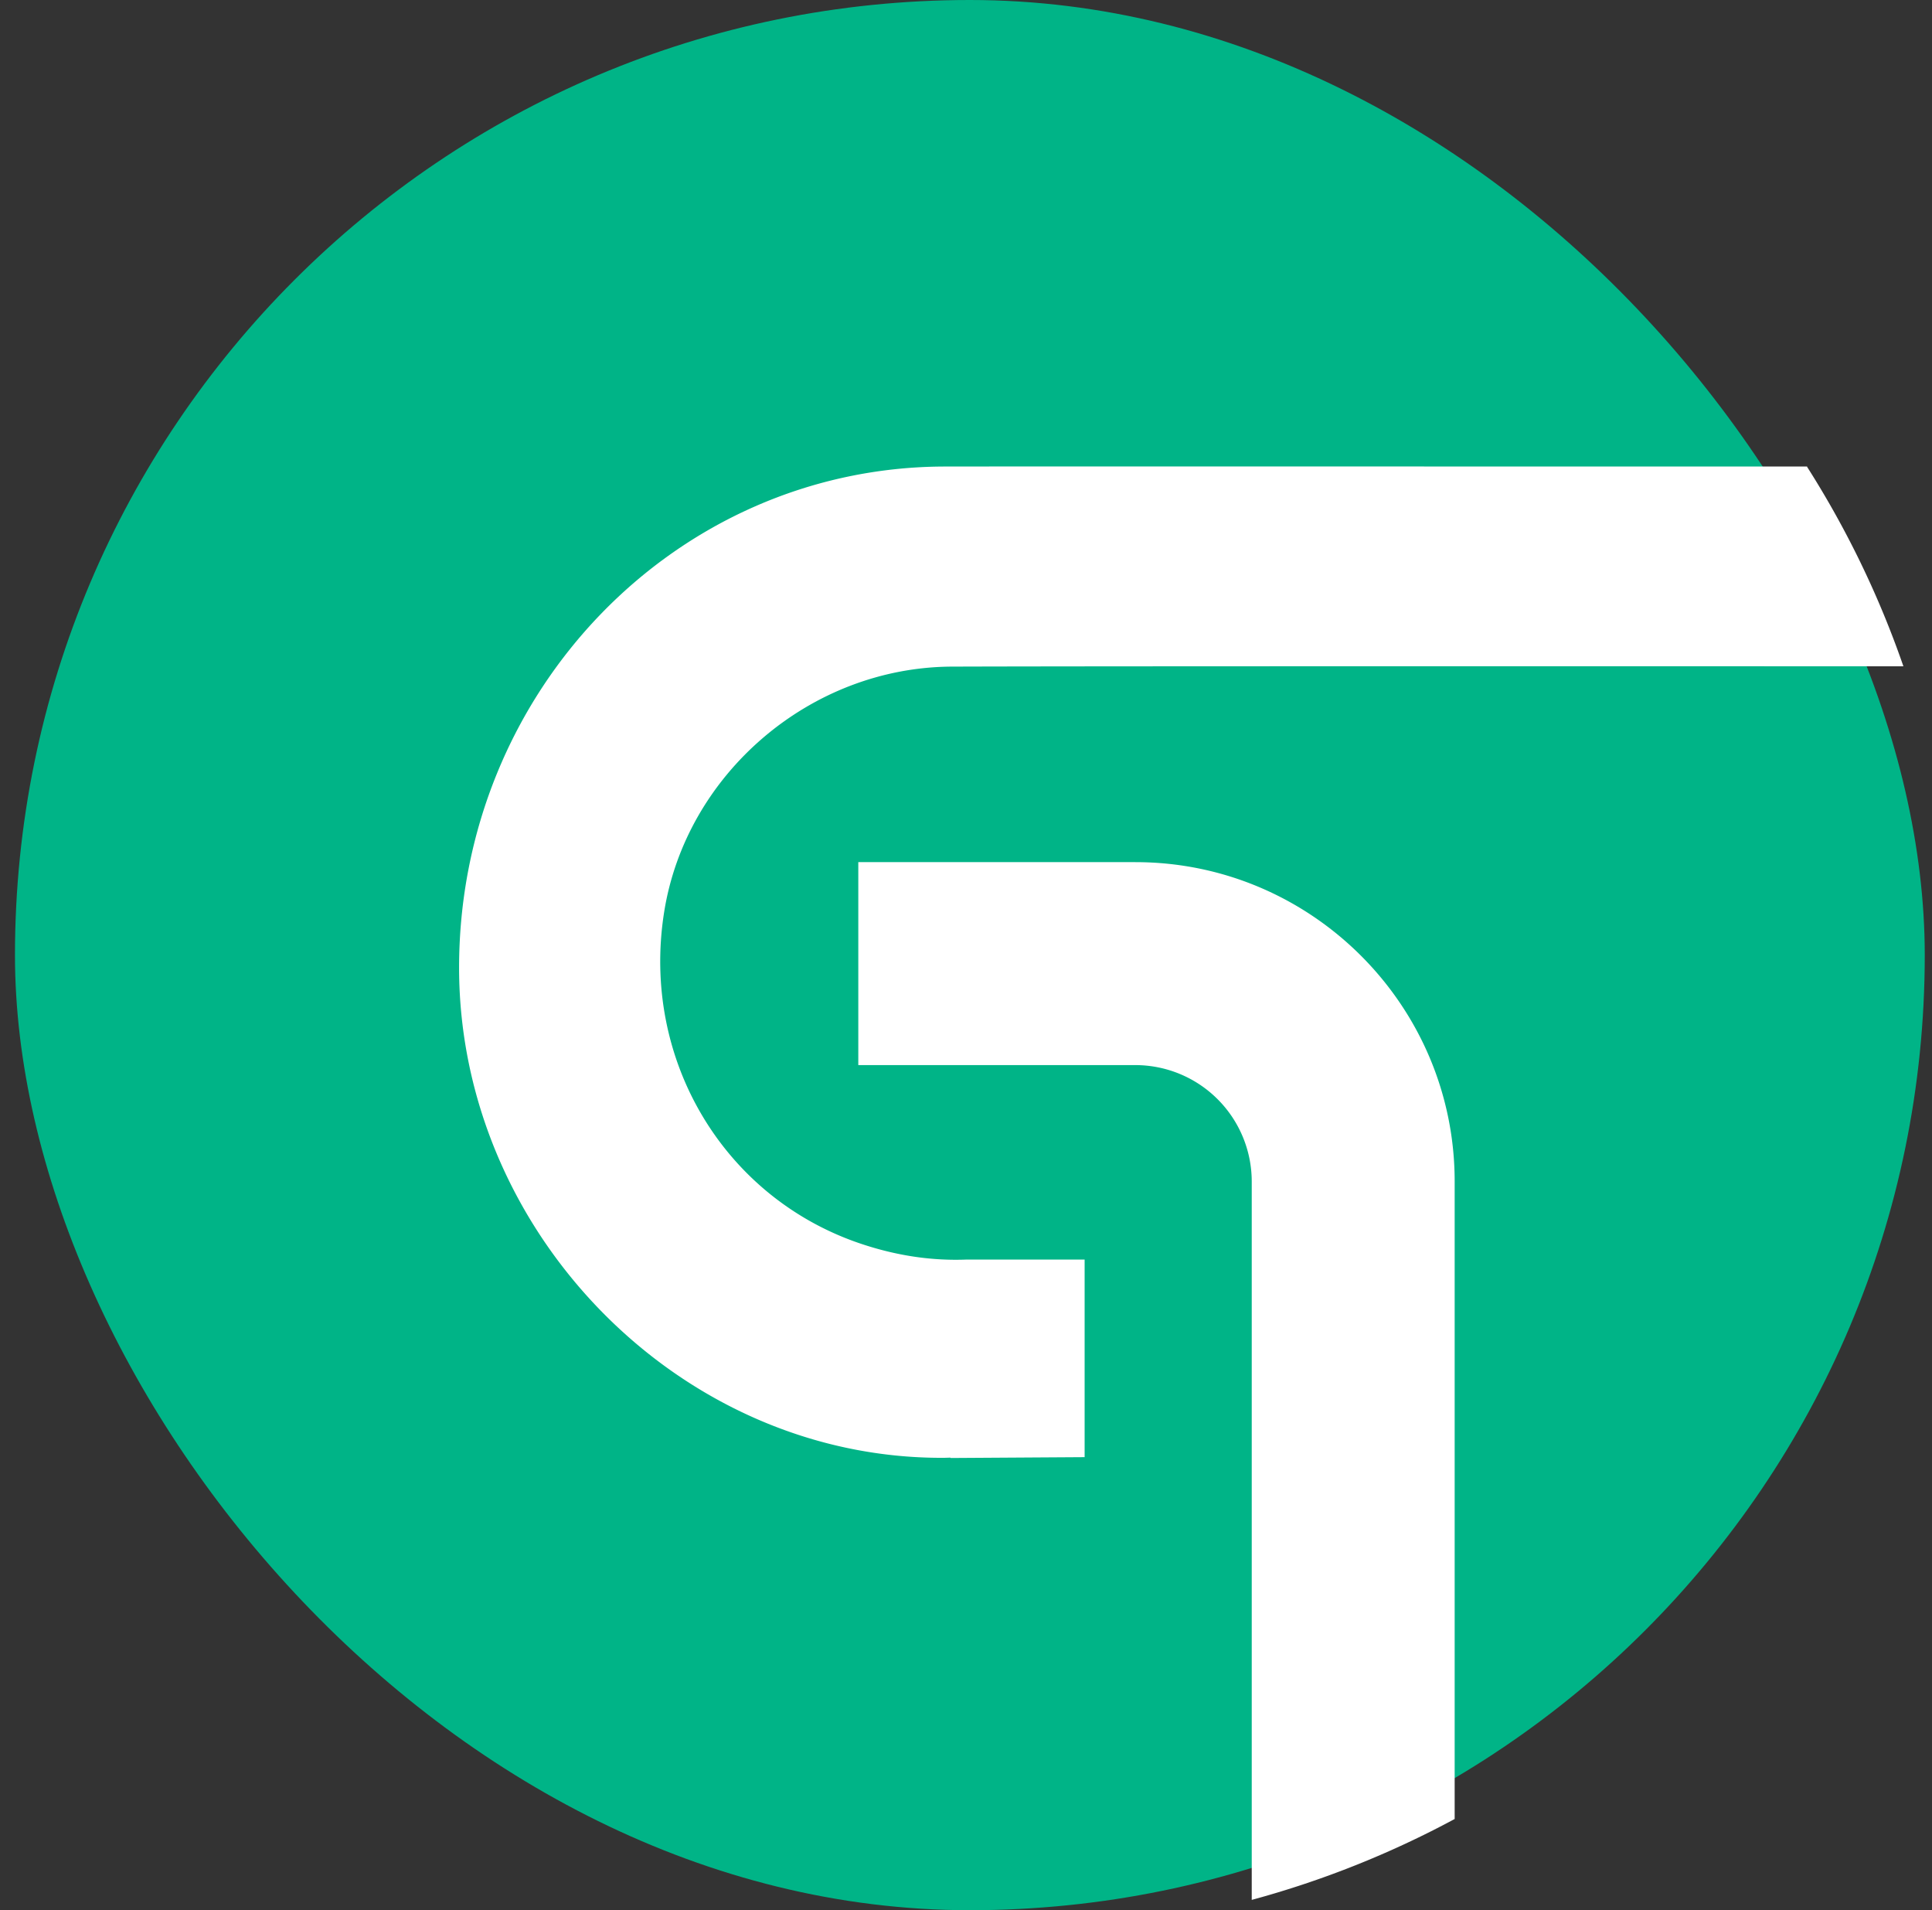
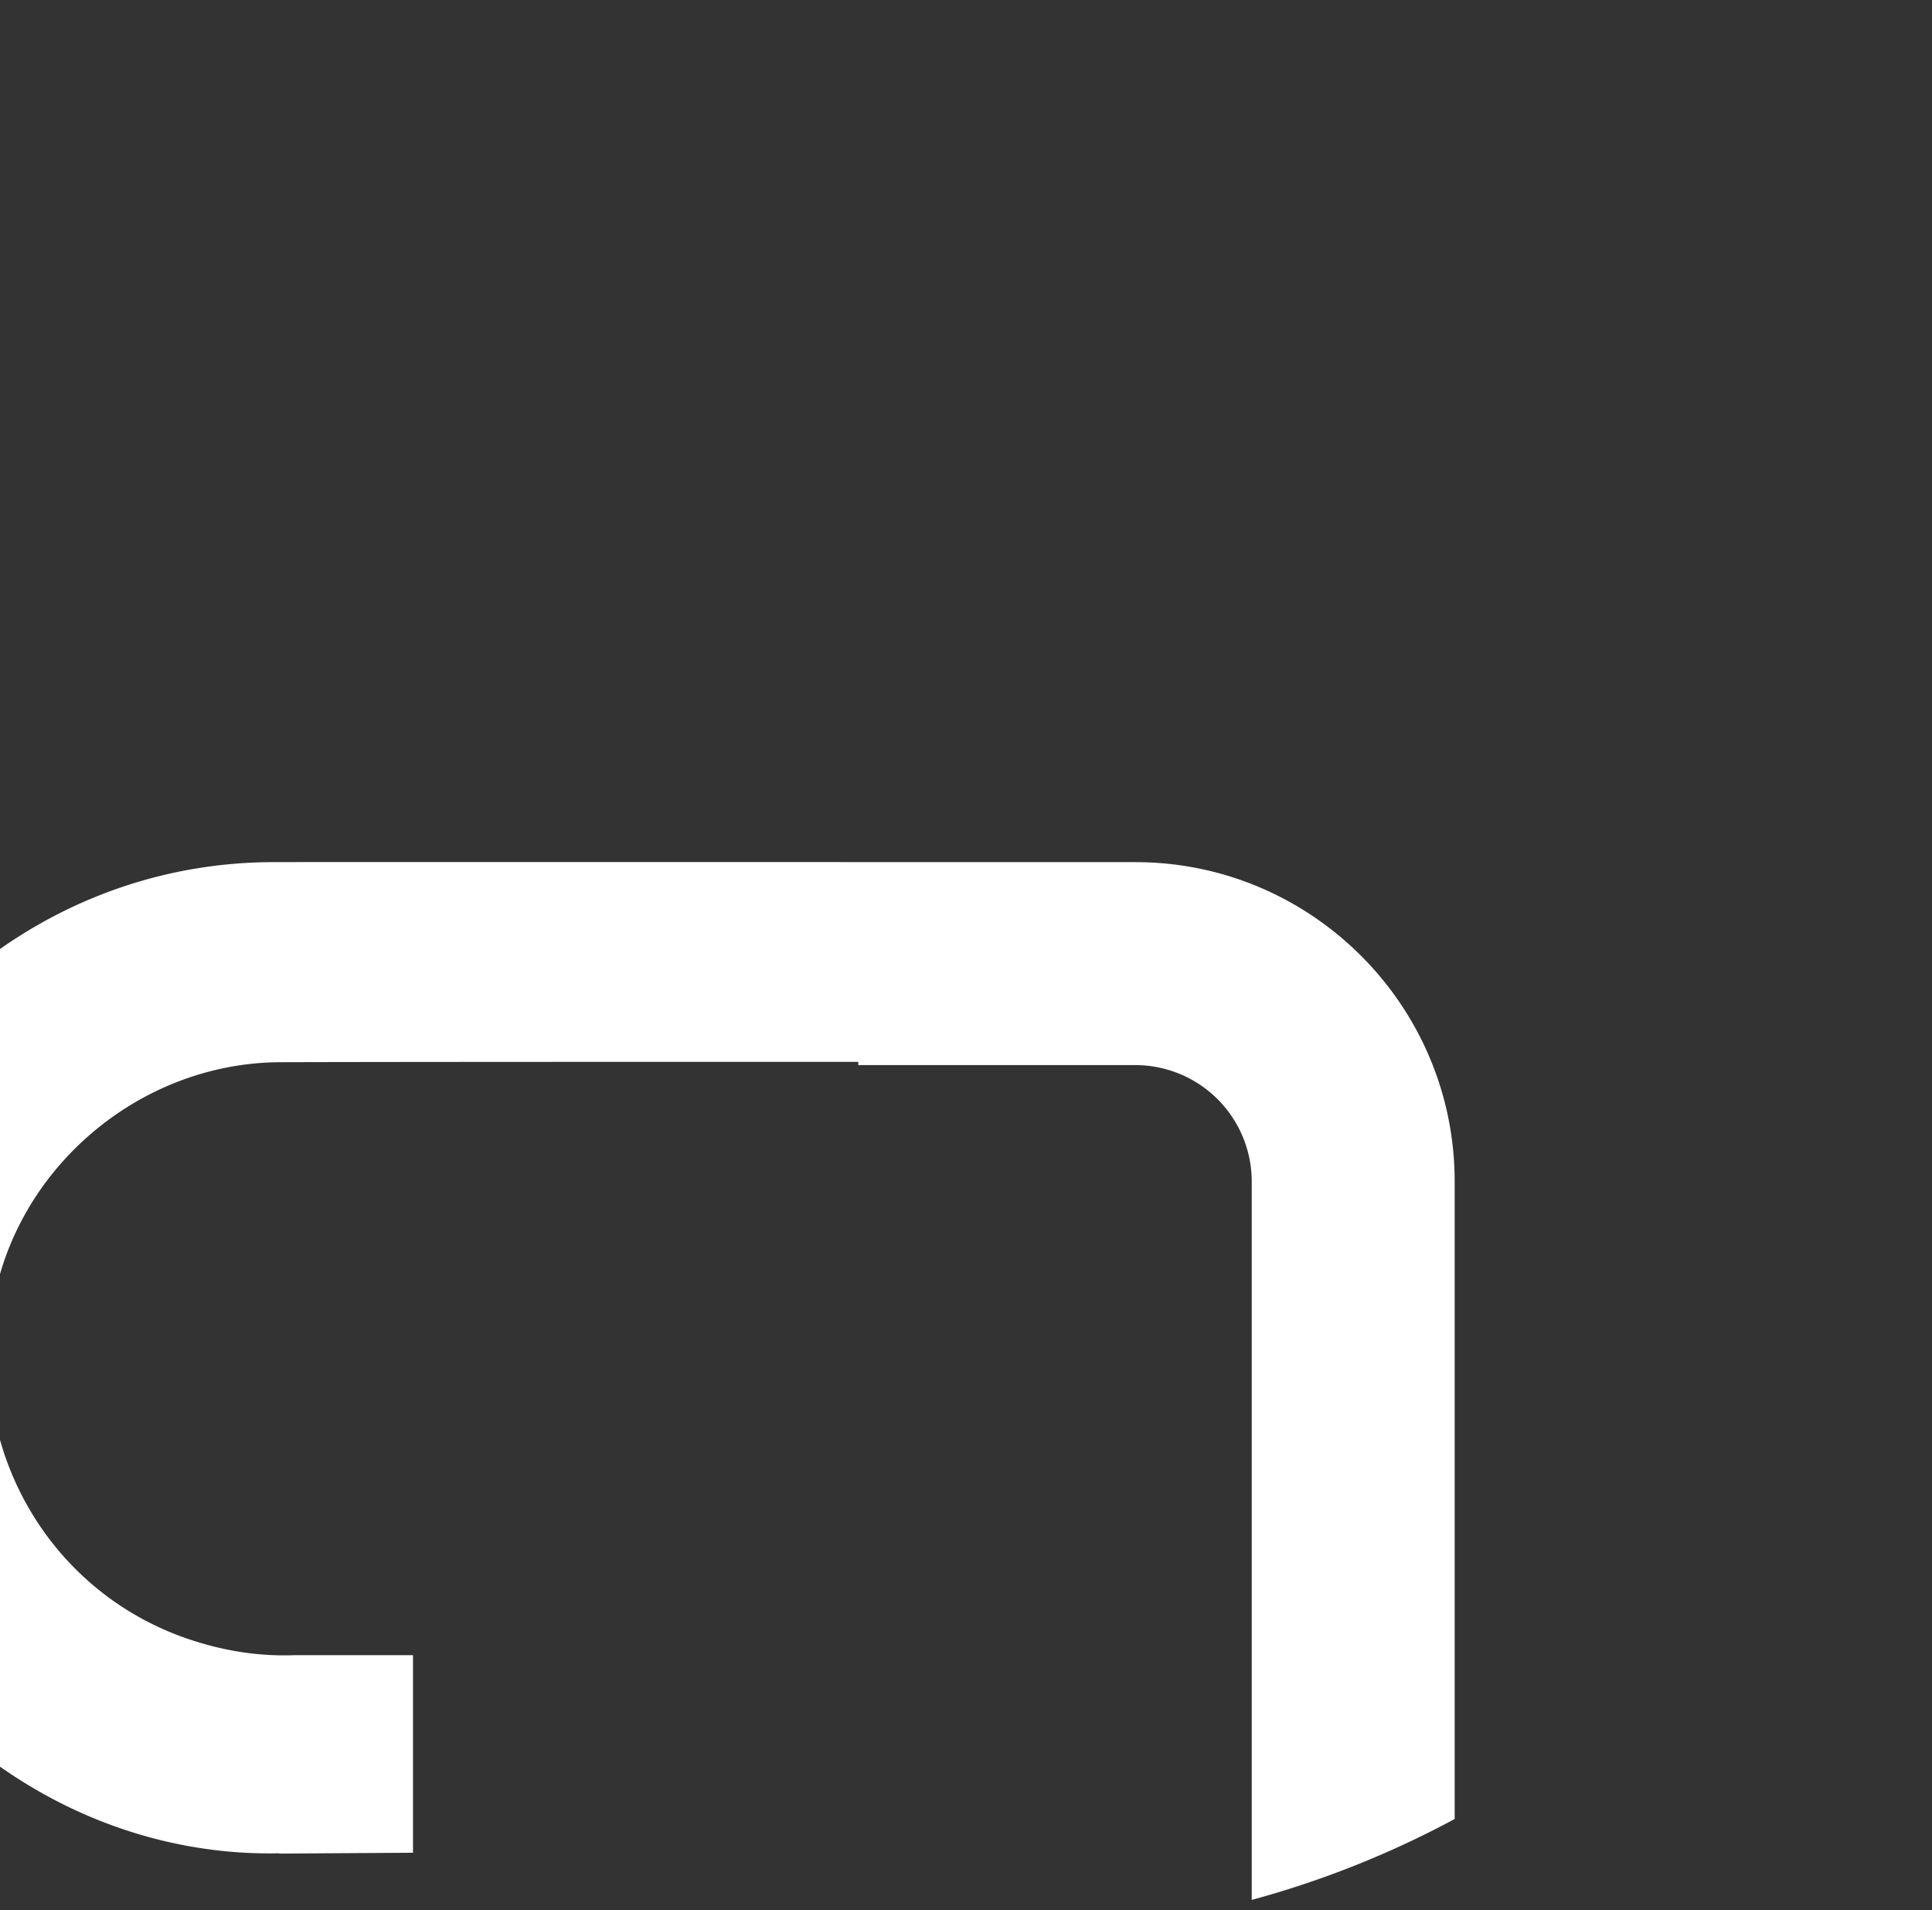
<svg xmlns="http://www.w3.org/2000/svg" width="87" height="86" viewBox="0 0 87 86" fill="none">
  <rect x="0" y="0" width="87" height="86" fill="#333333" stroke="none" />
-   <rect x=".674" width="86" height="86" rx="43" fill="#00B487" />
-   <path d="M51.132 38.814H38.65v9.138h12.48a5.245 5.245 0 015.237 5.238v32.346a43.07 43.07 0 009.138-3.642V53.19c0-7.924-6.45-14.375-14.374-14.375zm30.244-17.81c-14.305 0-34.198-.008-38.863 0-12.091.038-21.847 10.145-21.84 22.582.016 11.947 9.993 22.1 21.81 22.047.107 0 .214-.007.32-.007v.015l6.039-.038v-8.894h-5.359c-1.489.053-3-.16-4.542-.657-6.282-2.015-10.084-8.298-9.038-14.963.977-6.237 6.58-11.054 12.97-11.077 7.068-.023 29.22-.015 42.839-.015a42.756 42.756 0 00-4.336-8.978v-.016z" fill="#fff" />
+   <path d="M51.132 38.814H38.65v9.138h12.48a5.245 5.245 0 015.237 5.238v32.346a43.07 43.07 0 009.138-3.642V53.19c0-7.924-6.45-14.375-14.374-14.375zc-14.305 0-34.198-.008-38.863 0-12.091.038-21.847 10.145-21.84 22.582.016 11.947 9.993 22.1 21.81 22.047.107 0 .214-.007.32-.007v.015l6.039-.038v-8.894h-5.359c-1.489.053-3-.16-4.542-.657-6.282-2.015-10.084-8.298-9.038-14.963.977-6.237 6.58-11.054 12.97-11.077 7.068-.023 29.22-.015 42.839-.015a42.756 42.756 0 00-4.336-8.978v-.016z" fill="#fff" />
</svg>